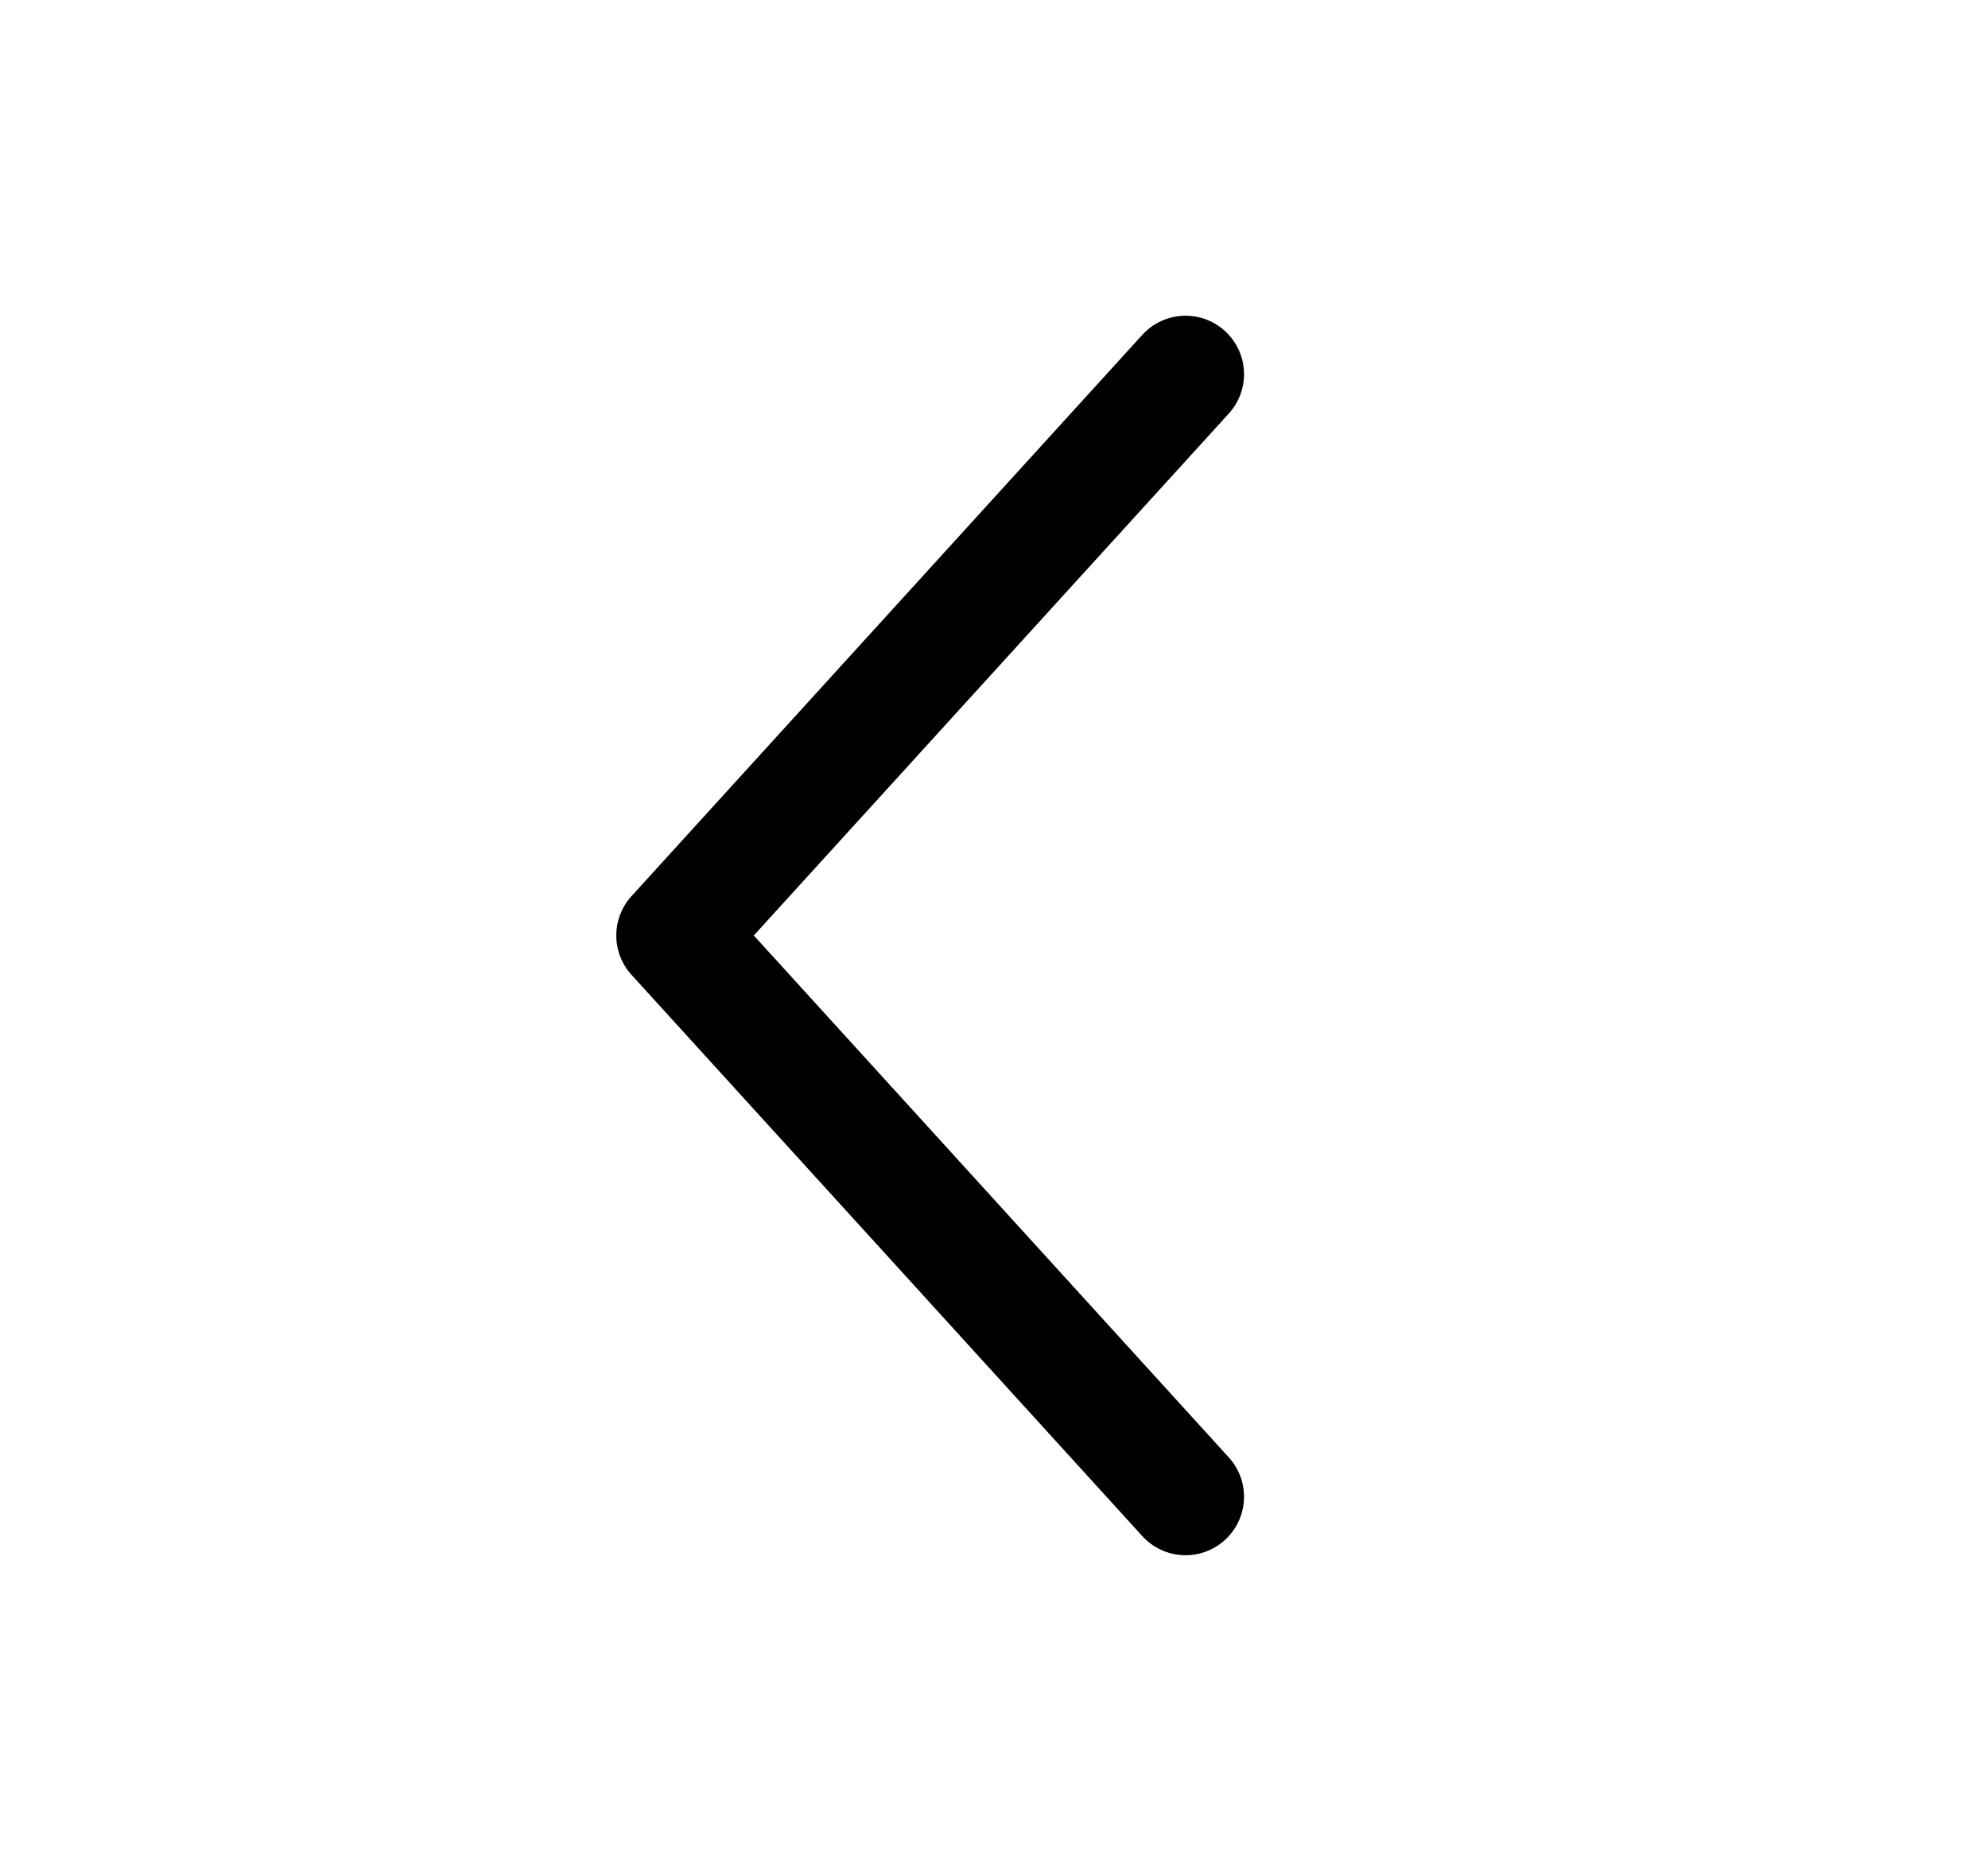
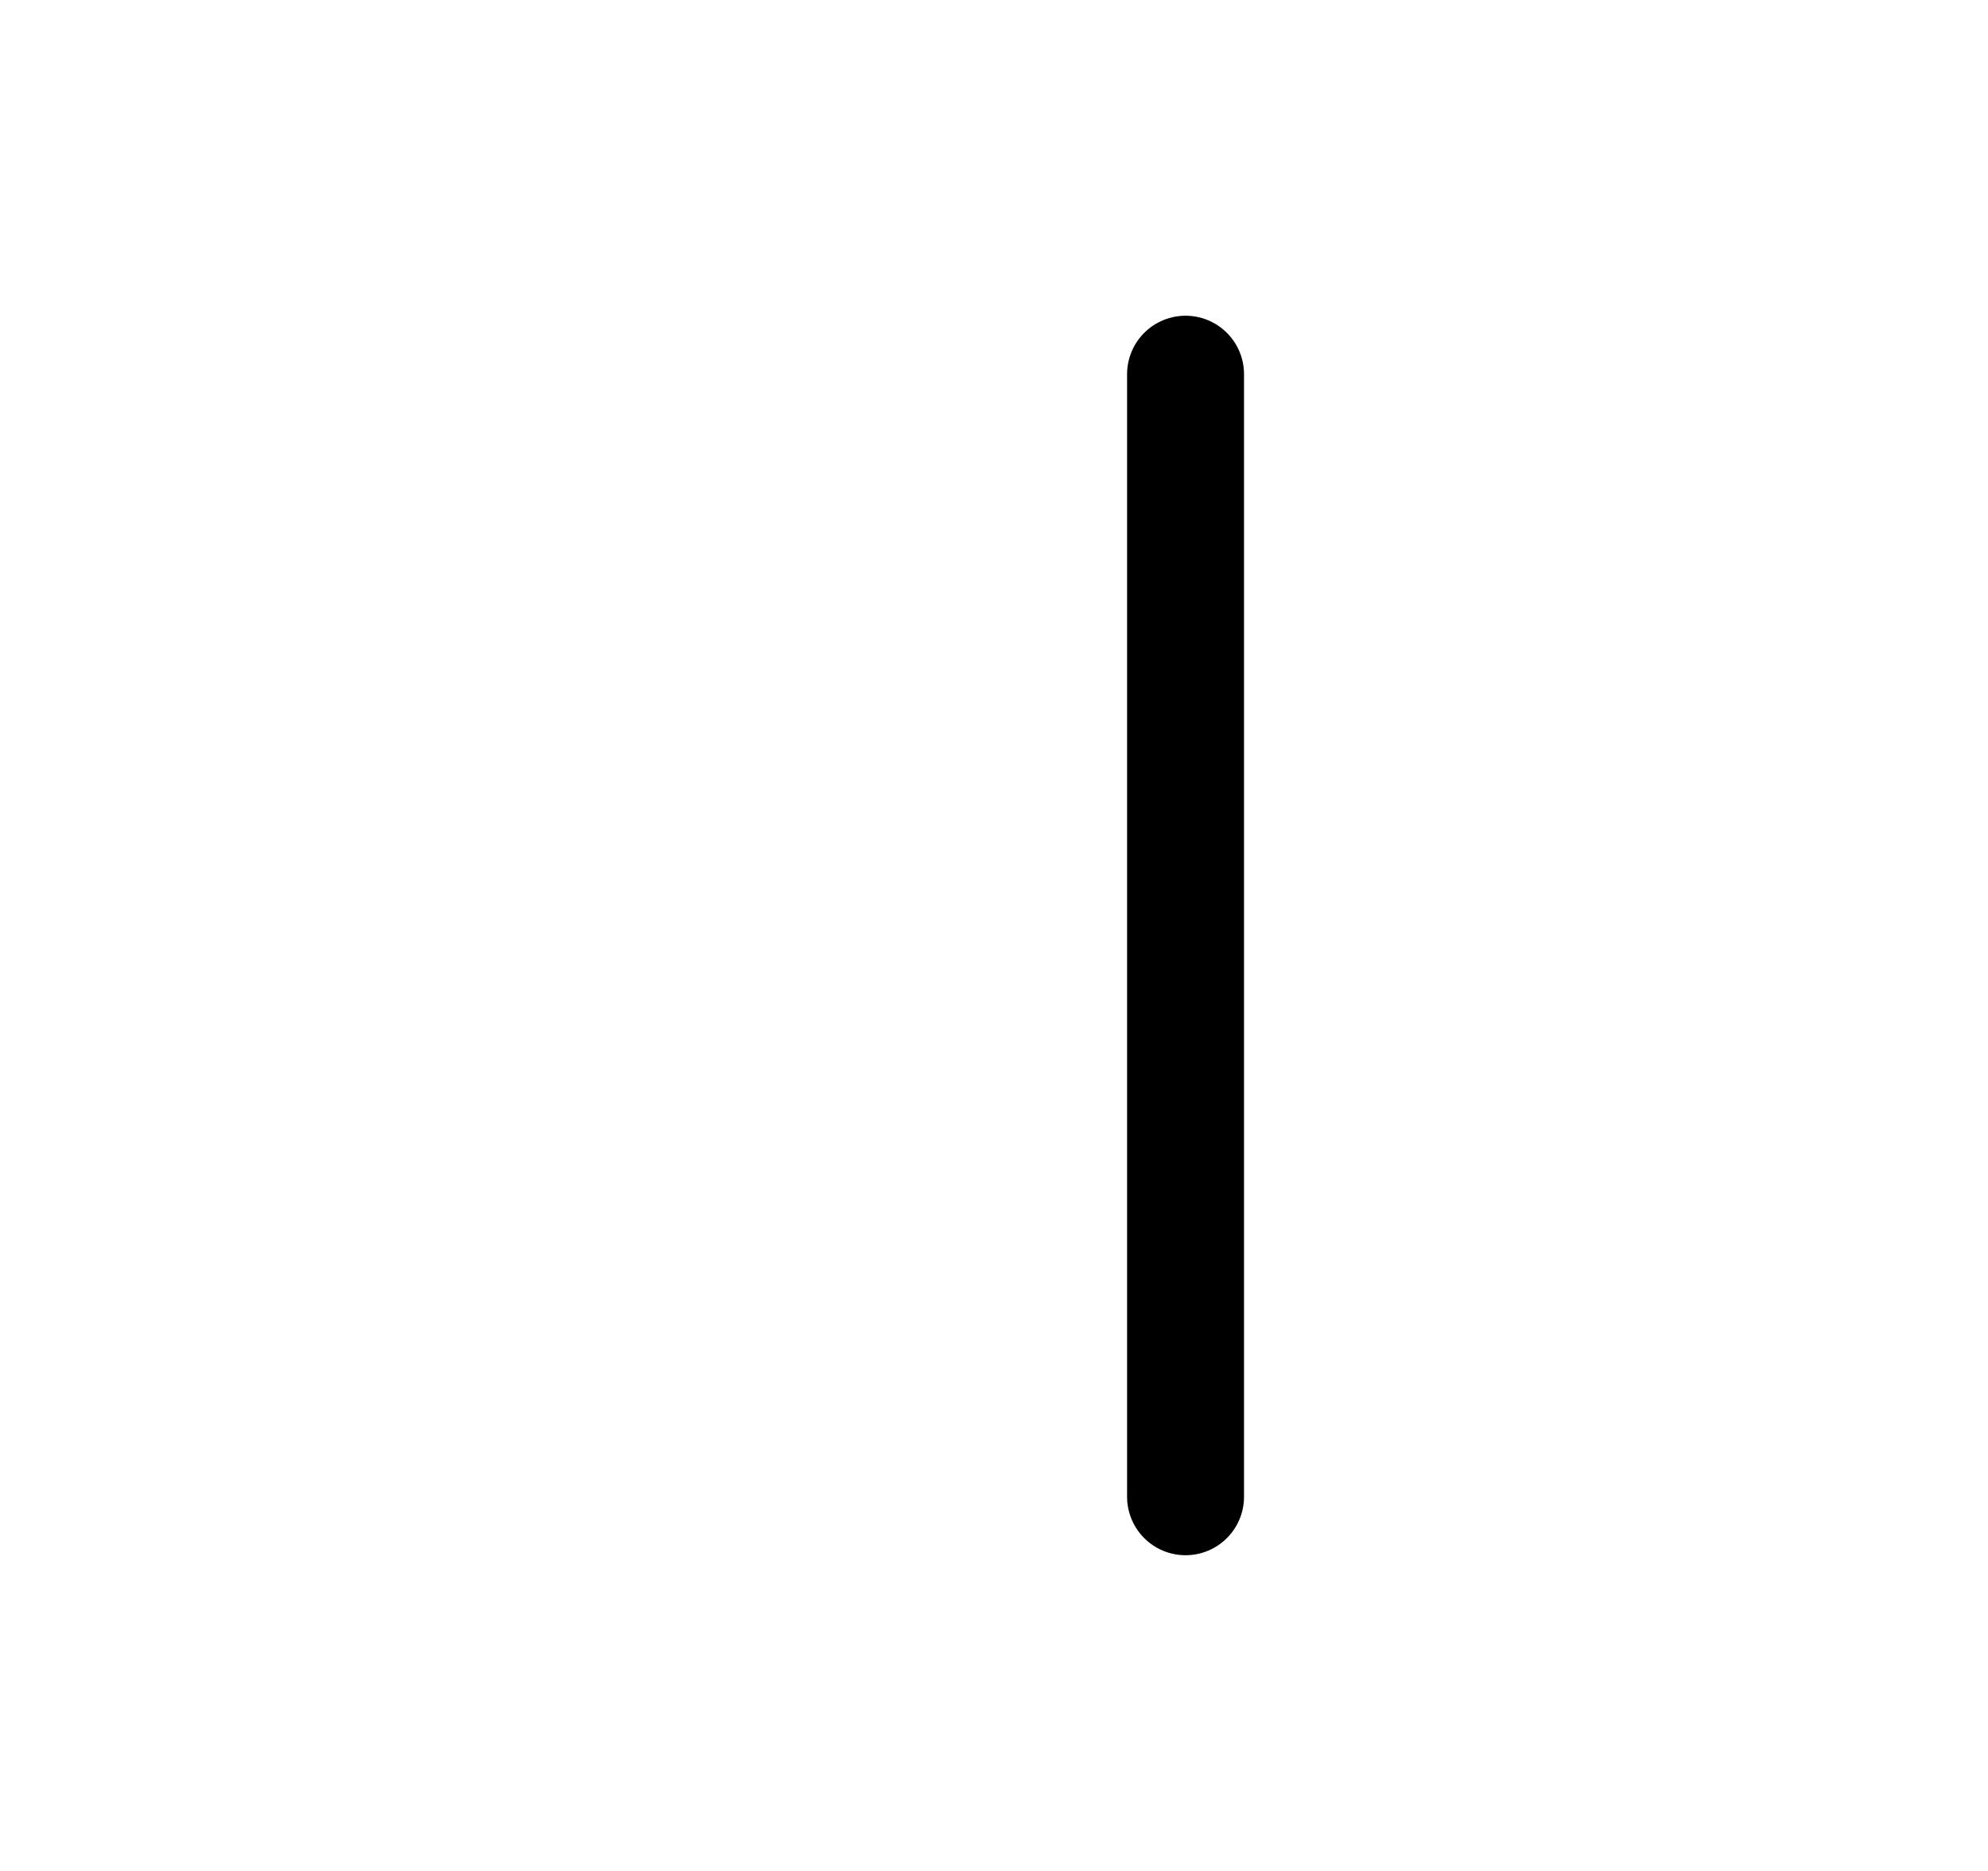
<svg xmlns="http://www.w3.org/2000/svg" width="17" height="16" viewBox="0 0 17 16" fill="none">
-   <path d="M10.138 3.2L5.77 8L10.138 12.8" stroke="black" stroke-linecap="round" stroke-linejoin="round" />
+   <path d="M10.138 3.2L10.138 12.8" stroke="black" stroke-linecap="round" stroke-linejoin="round" />
</svg>